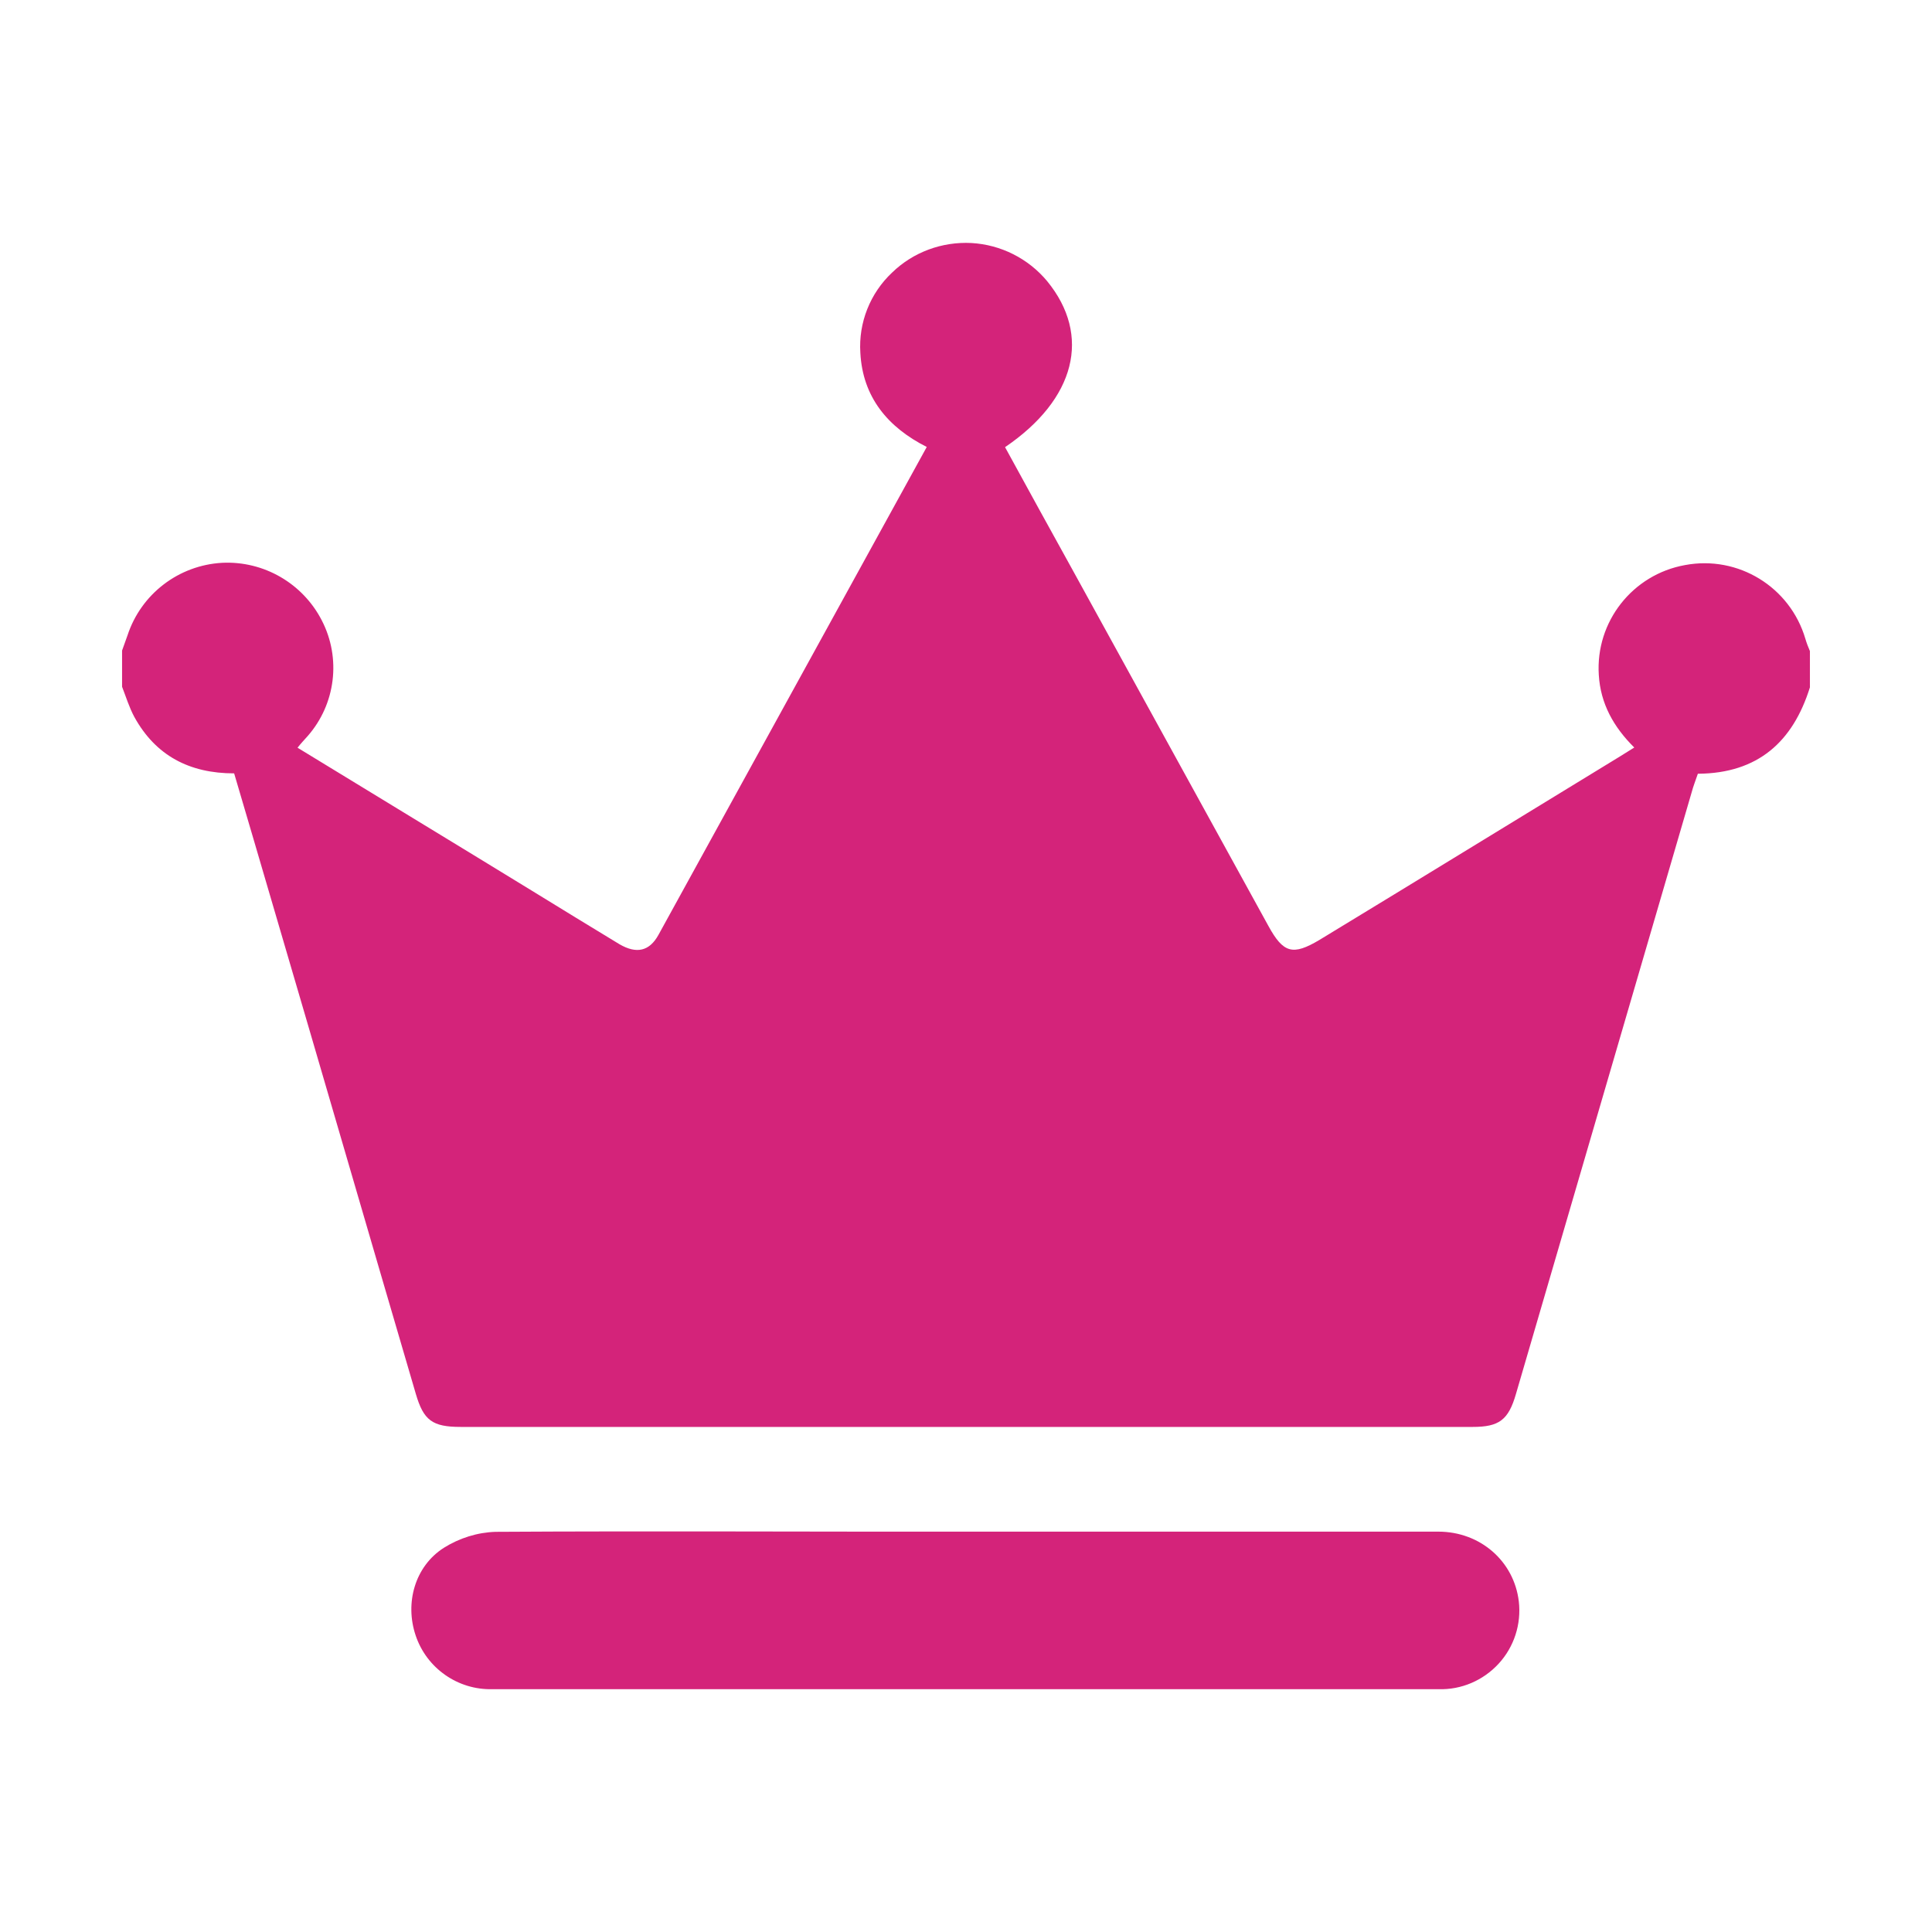
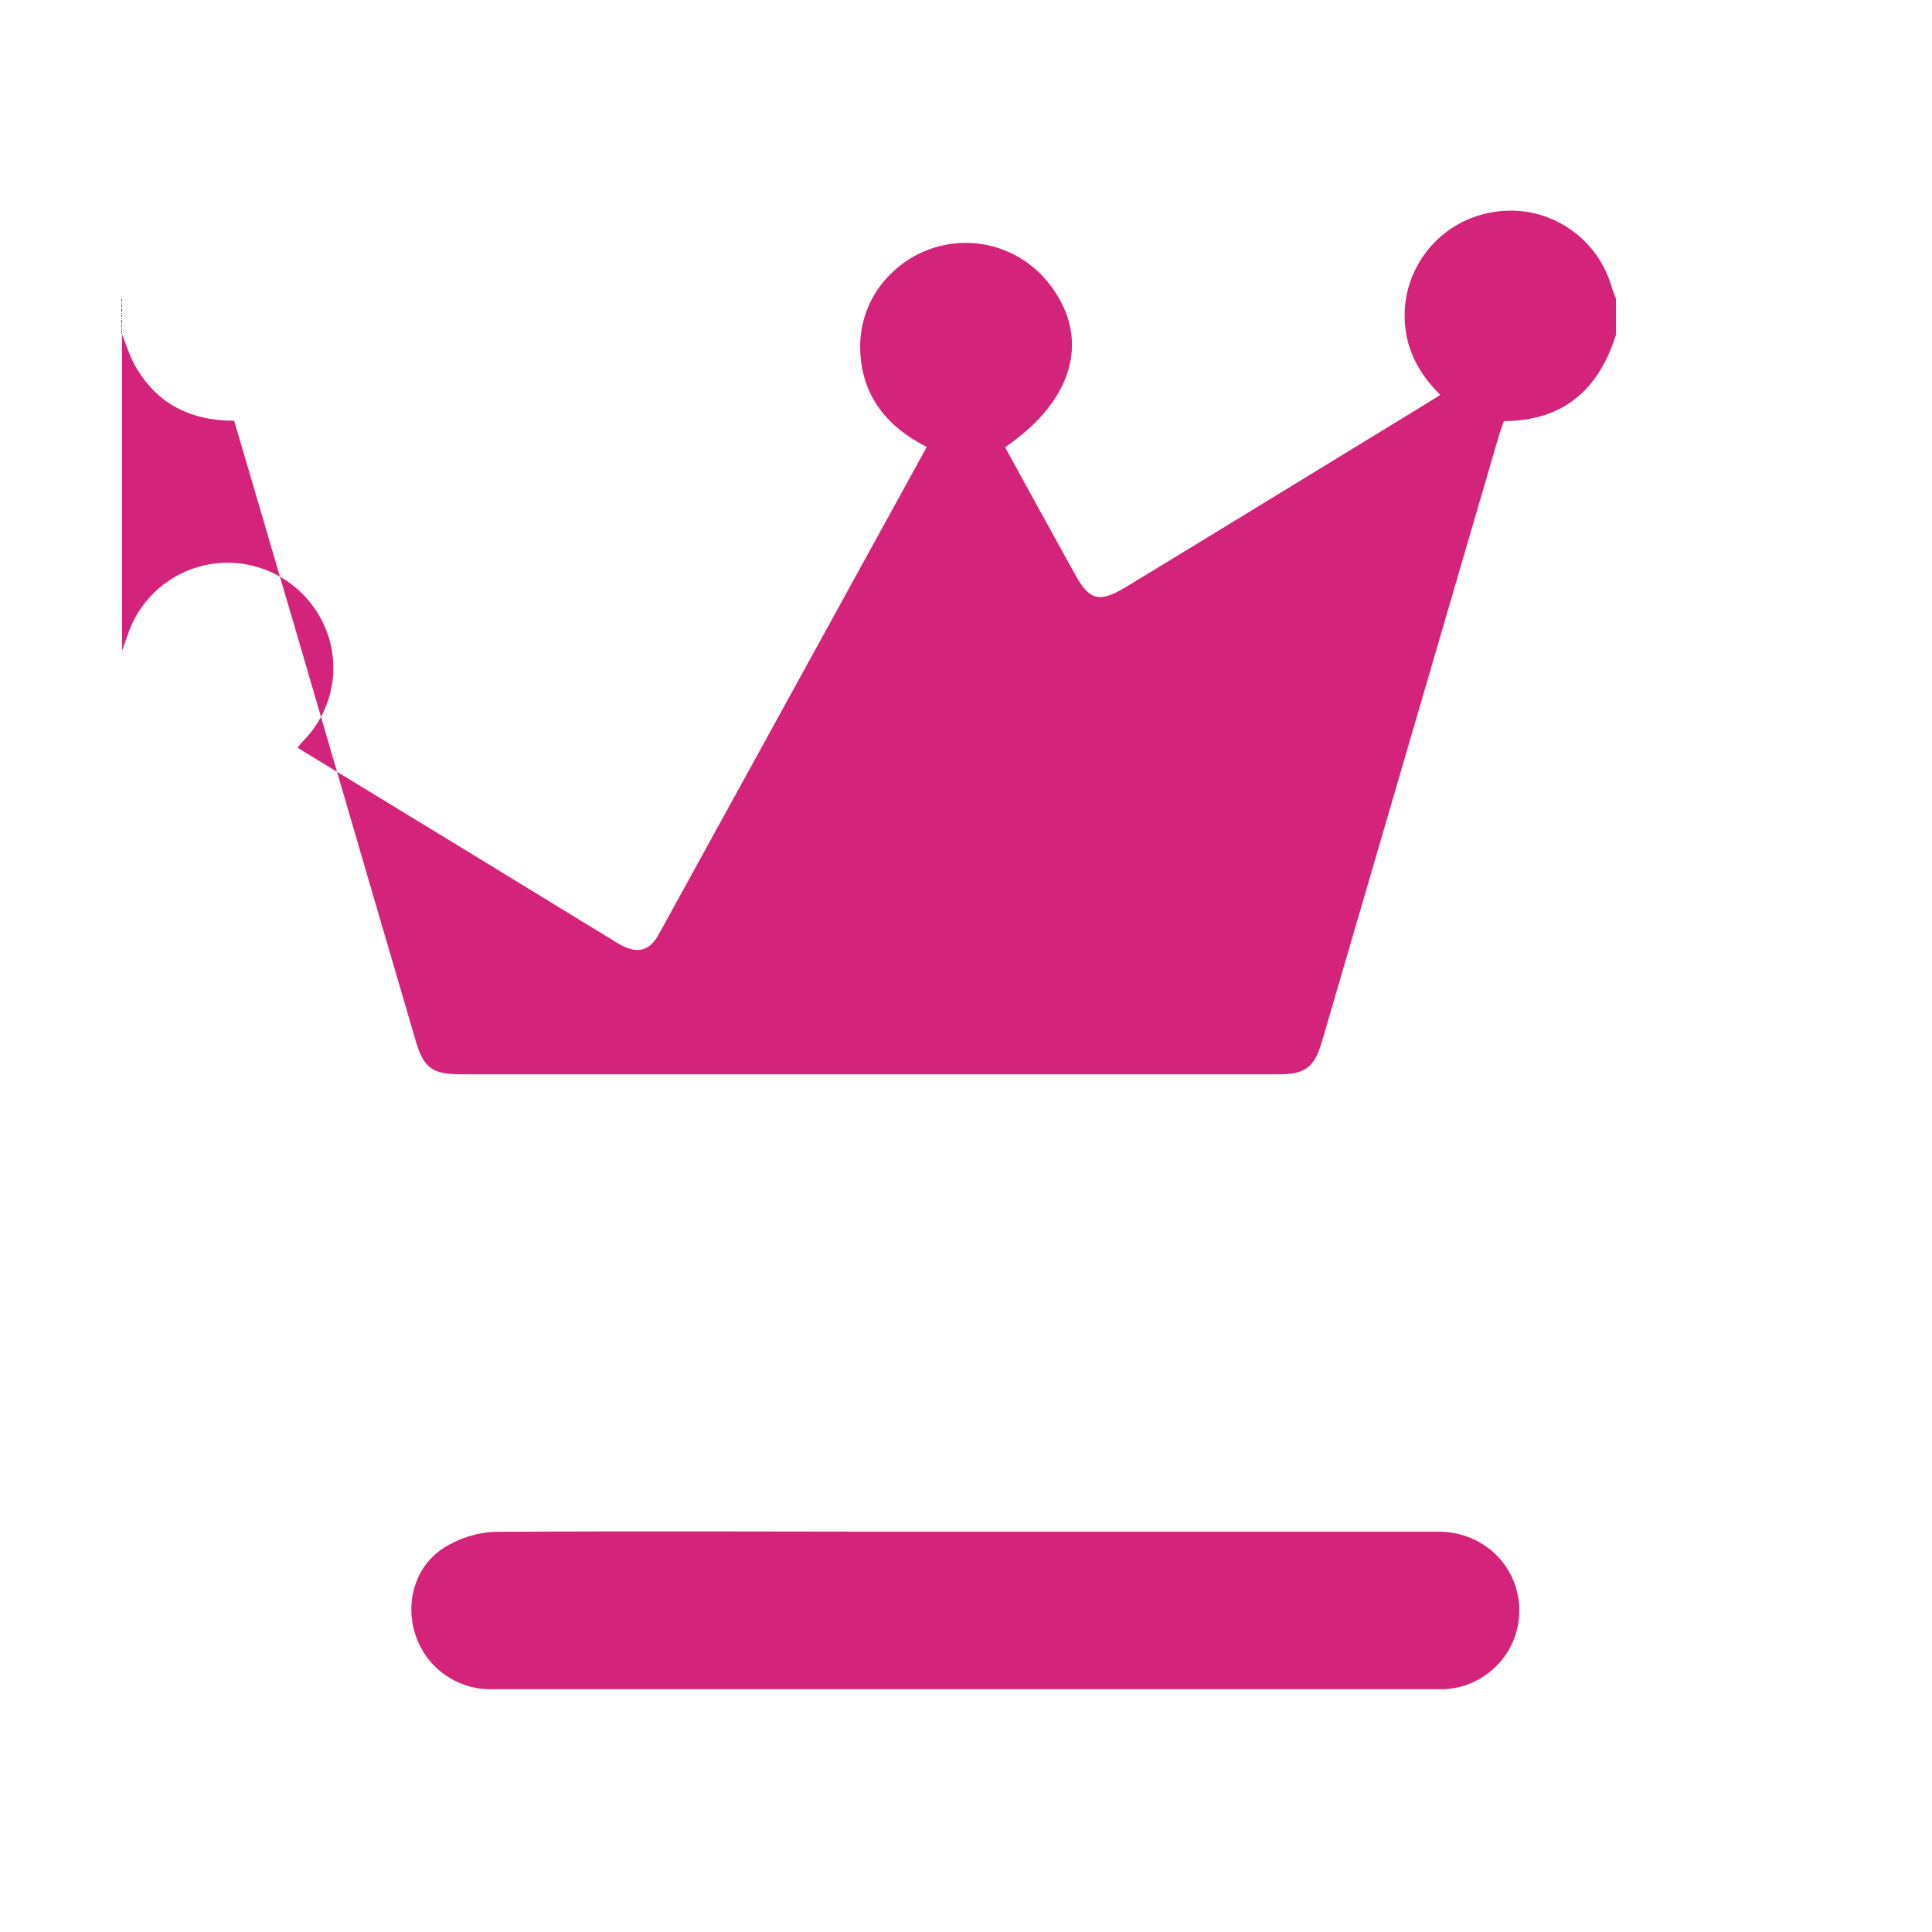
<svg xmlns="http://www.w3.org/2000/svg" t="1752311161673" class="icon" viewBox="0 0 1024 1024" version="1.1" p-id="8936" width="30" height="30">
-   <path d="M64.7 344.8l2.9-8.1c7.2-21.9 27.1-37.1 50.1-38.4 22.1-1.1 42.8 10.9 52.9 30.6 10.3 20 7.3 44.3-7.5 61.2-1.7 1.9-3.5 3.8-5.4 6.2 41.5 25.4 82.8 50.4 123.9 75.6 15.6 9.6 31.3 19.2 46.8 28.6 9 5.2 15.8 3.7 20.6-5l142.2-258.6c-20.6-10.4-34-26.4-35.2-50-1-15.9 5.2-31.5 16.8-42.4 11.2-10.9 26.5-16.5 42.1-15.7 15.6 0.9 30.1 8.2 40.1 20.2 23.6 28.8 15.1 62.6-22.3 88 12.2 22.3 24.5 44.7 36.8 66.9l102.8 186.9c7.9 14.4 12.9 15.8 27 7.4 53.2-32.3 106.1-64.8 159.2-97.2l7.7-4.8c-11-10.9-17.9-23.3-18.8-38.5-1.8-28.2 17.9-53.2 45.7-58.2 28.2-5.3 55.7 11.6 63.8 39.1 0.6 2.1 1.5 4.4 2.4 6.5v19.2c-9 28.8-27.5 45.6-59.4 45.8-1.1 3.3-2.4 6.5-3.3 9.9l-93.1 318.8c-4 13.9-9 17.5-23 17.5H244.2c-15.1 0-19.7-3.5-23.8-17.5-25.3-86.2-50.4-172.7-75.7-258.8-6.8-23.4-13.7-46.6-20.6-70.1-23.7 0-41.6-9.4-52.9-29.9-2.7-5-4.4-10.6-6.5-16v-19.2z m447.1 467h250.5c22.4 0 40.2 15.8 42.7 37 1.4 12-2.5 24.1-10.7 33-8.2 8.9-19.8 13.9-31.9 13.5H261c-18.3 0.5-34.9-11.1-40.7-28.5-5.8-17.2-0.4-36.6 14.9-46.4 8.3-5.2 17.8-8.2 27.5-8.5 83.2-0.5 166.2 0 249.1-0.1z m0 0" fill="#d4237a" p-id="8937" />
+   <path d="M64.7 344.8l2.9-8.1c7.2-21.9 27.1-37.1 50.1-38.4 22.1-1.1 42.8 10.9 52.9 30.6 10.3 20 7.3 44.3-7.5 61.2-1.7 1.9-3.5 3.8-5.4 6.2 41.5 25.4 82.8 50.4 123.9 75.6 15.6 9.6 31.3 19.2 46.8 28.6 9 5.2 15.8 3.7 20.6-5l142.2-258.6c-20.6-10.4-34-26.4-35.2-50-1-15.9 5.2-31.5 16.8-42.4 11.2-10.9 26.5-16.5 42.1-15.7 15.6 0.9 30.1 8.2 40.1 20.2 23.6 28.8 15.1 62.6-22.3 88 12.2 22.3 24.5 44.7 36.8 66.9c7.9 14.4 12.9 15.8 27 7.4 53.2-32.3 106.1-64.8 159.2-97.2l7.7-4.8c-11-10.9-17.9-23.3-18.8-38.5-1.8-28.2 17.9-53.2 45.7-58.2 28.2-5.3 55.7 11.6 63.8 39.1 0.6 2.1 1.5 4.4 2.4 6.5v19.2c-9 28.8-27.5 45.6-59.4 45.8-1.1 3.3-2.4 6.5-3.3 9.9l-93.1 318.8c-4 13.9-9 17.5-23 17.5H244.2c-15.1 0-19.7-3.5-23.8-17.5-25.3-86.2-50.4-172.7-75.7-258.8-6.8-23.4-13.7-46.6-20.6-70.1-23.7 0-41.6-9.4-52.9-29.9-2.7-5-4.4-10.6-6.5-16v-19.2z m447.1 467h250.5c22.4 0 40.2 15.8 42.7 37 1.4 12-2.5 24.1-10.7 33-8.2 8.9-19.8 13.9-31.9 13.5H261c-18.3 0.5-34.9-11.1-40.7-28.5-5.8-17.2-0.4-36.6 14.9-46.4 8.3-5.2 17.8-8.2 27.5-8.5 83.2-0.5 166.2 0 249.1-0.1z m0 0" fill="#d4237a" p-id="8937" />
</svg>